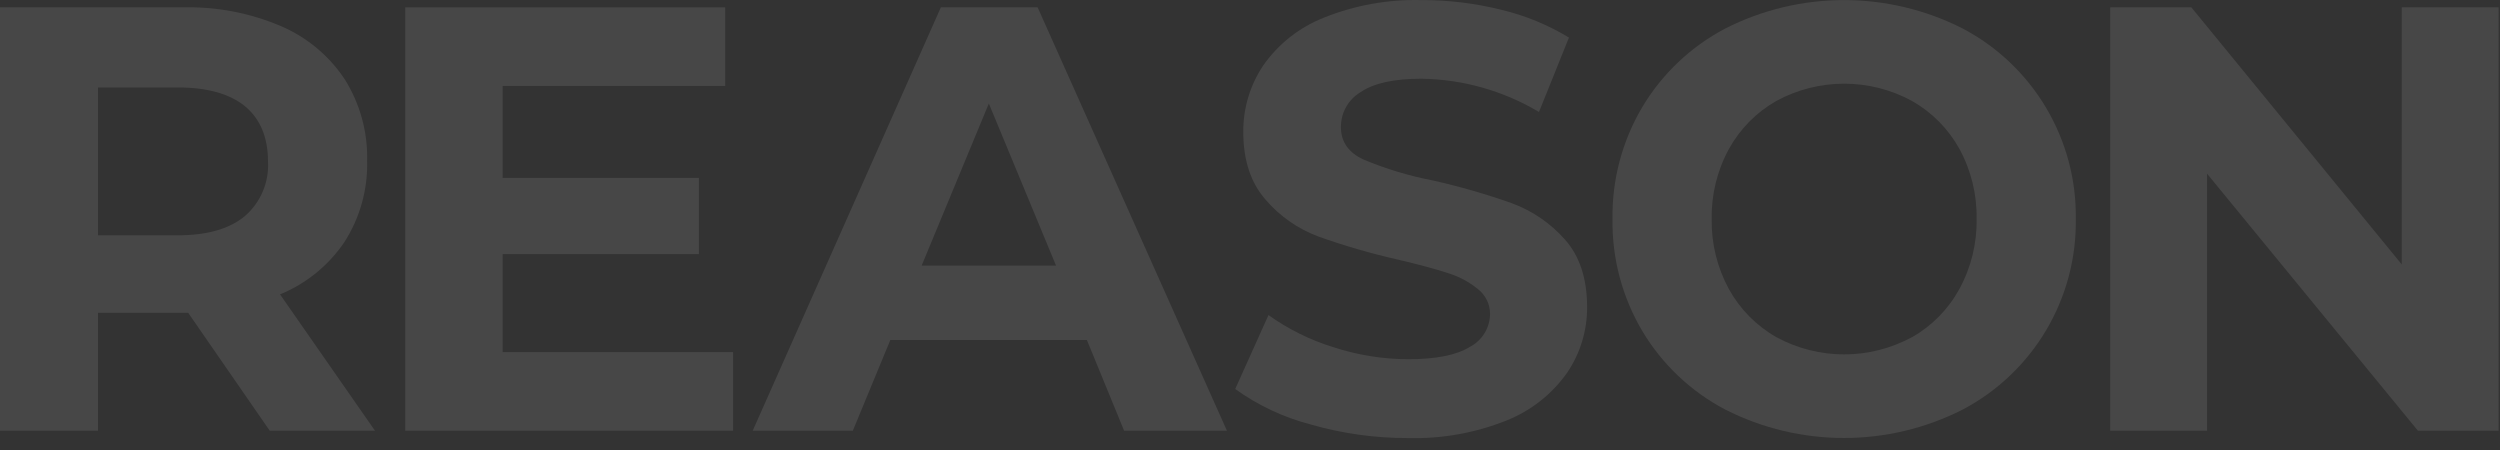
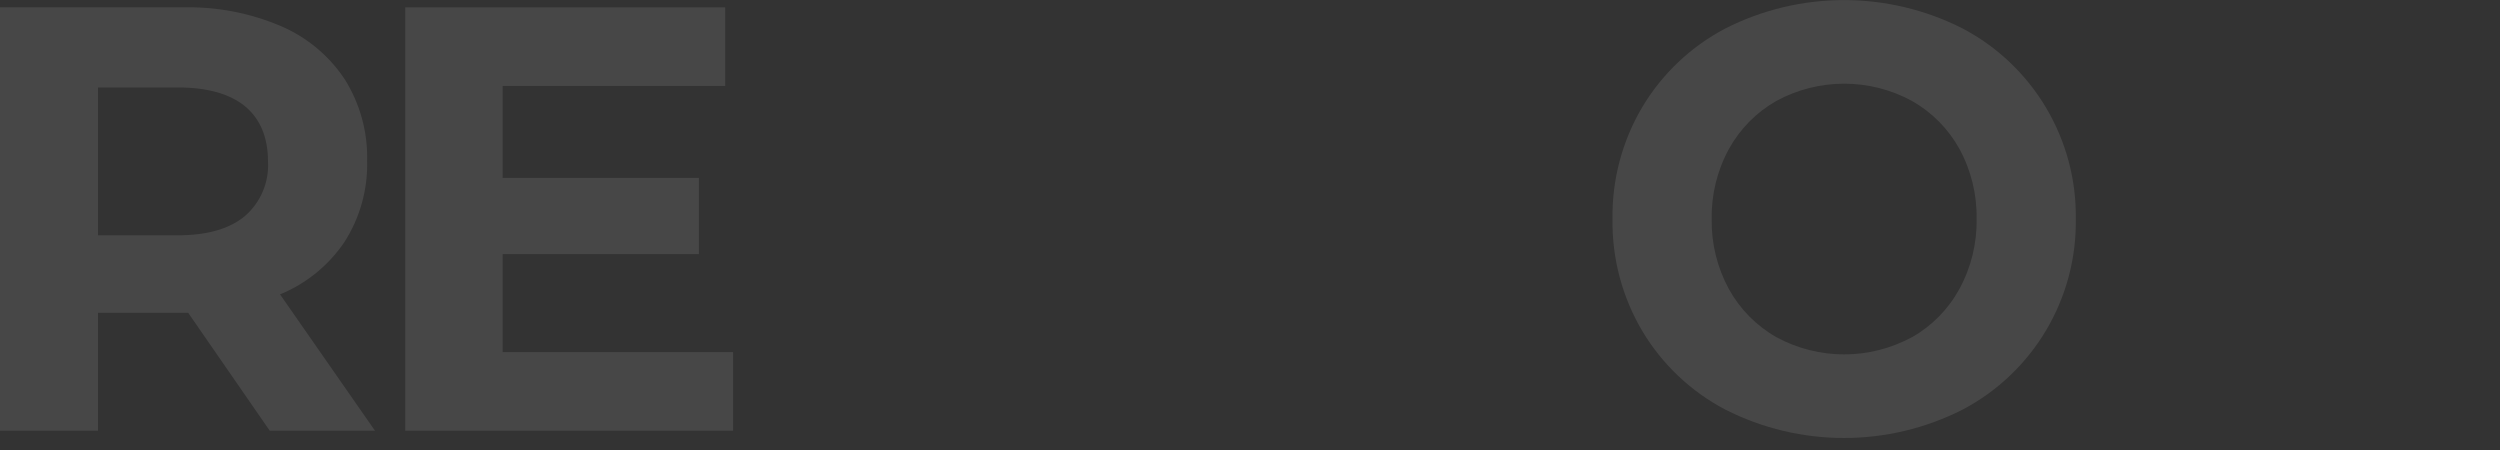
<svg xmlns="http://www.w3.org/2000/svg" width="372px" height="67px" viewBox="0 0 372 67" version="1.1">
  <rect x="0" y="0" width="372" height="67" fill="#333333" stroke="none" />
  <title>text_eng_reason</title>
  <g id="PC" stroke="none" stroke-width="1" fill="none" fill-rule="evenodd" opacity="0.1">
    <g id="03_taisei_session_building_pc" transform="translate(-271, -1836)">
      <g id="article" transform="translate(0, 1652)">
        <g id="text" transform="translate(271, 120)">
          <g id="text_eng_reason" transform="translate(0, 64)">
            <path d="M40.14,64.093 L28,46.543 L14.58,46.543 L14.58,64.093 L0,64.093 L0,1.093 L27.27,1.093 C32.257,0.977 37.211,1.929 41.8,3.883 C45.671,5.541 48.973,8.294 51.3,11.803 C53.58,15.438 54.739,19.664 54.63,23.953 C54.734,28.221 53.557,32.422 51.25,36.013 C48.895,39.498 45.562,42.209 41.67,43.803 L55.8,64.093 L40.14,64.093 Z M36.45,15.803 C34.15,13.943 30.82,13.013 26.46,13.013 L14.58,13.013 L14.58,35.013 L26.46,35.013 C30.84,35.013 34.173,34.053 36.46,32.133 C38.789,30.106 40.052,27.117 39.88,24.033 C39.87,20.413 38.73,17.703 36.45,15.803 Z" id="Shape" fill="#FFFFFF" fill-rule="nonzero" />
            <polygon id="Path" fill="#FFFFFF" fill-rule="nonzero" points="109.08 52.393 109.08 64.093 60.3 64.093 60.3 1.093 107.91 1.093 107.91 12.793 74.79 12.793 74.79 26.473 104 26.473 104 37.813 74.79 37.813 74.79 52.393" />
-             <path d="M161.73,50.593 L132.48,50.593 L126.9,64.093 L112,64.093 L140,1.093 L154.4,1.093 L182.57,64.093 L167.27,64.093 L161.73,50.593 Z M157.14,39.523 L147.14,15.403 L137.14,39.523 L157.14,39.523 Z" id="Shape" fill="#FFFFFF" fill-rule="nonzero" />
-             <path d="M195,63.153 C190.974,62.1 187.178,60.313 183.8,57.883 L188.75,46.883 C191.683,48.98 194.935,50.591 198.38,51.653 C201.983,52.835 205.749,53.442 209.54,53.453 C213.68,53.453 216.74,52.84 218.72,51.613 C220.552,50.658 221.706,48.769 221.72,46.703 C221.719,45.26 221.051,43.897 219.91,43.013 C218.58,41.931 217.052,41.119 215.41,40.623 C213.583,40.023 211.11,39.357 207.99,38.623 C203.995,37.72 200.058,36.578 196.2,35.203 C193.15,34.072 190.438,32.182 188.32,29.713 C186.107,27.193 185,23.833 185,19.633 C184.973,16.093 186.019,12.627 188,9.693 C190.247,6.51 193.375,4.053 197,2.623 C201.634,0.767 206.599,-0.122 211.59,0.013 C215.564,0.008 219.524,0.491 223.38,1.453 C226.936,2.296 230.338,3.693 233.46,5.593 L229,16.663 C223.702,13.506 217.667,11.799 211.5,11.713 C207.42,11.713 204.403,12.38 202.45,13.713 C200.617,14.81 199.505,16.798 199.53,18.933 C199.53,21.093 200.65,22.703 202.9,23.743 C206.221,25.132 209.675,26.174 213.21,26.853 C217.204,27.751 221.141,28.886 225,30.253 C228.03,31.374 230.734,33.23 232.87,35.653 C235.057,38.113 236.153,41.447 236.16,45.653 C236.191,49.166 235.144,52.604 233.16,55.503 C230.905,58.679 227.779,61.135 224.16,62.573 C219.499,64.433 214.507,65.321 209.49,65.183 C204.588,65.193 199.71,64.51 195,63.153 Z" id="Path" fill="#FFFFFF" fill-rule="nonzero" />
            <path d="M256.72,60.943 C251.616,58.265 247.349,54.23 244.39,49.283 C241.394,44.238 239.853,38.461 239.94,32.593 C239.853,26.726 241.394,20.949 244.39,15.903 C247.352,10.959 251.618,6.925 256.72,4.243 C267.821,-1.397 280.949,-1.397 292.05,4.243 C302.546,9.776 309.049,20.73 308.88,32.593 C309.049,44.457 302.546,55.411 292.05,60.943 C280.949,66.583 267.821,66.583 256.72,60.943 L256.72,60.943 Z M284.49,50.193 C287.463,48.5 289.907,46.014 291.55,43.013 C293.298,39.815 294.184,36.217 294.12,32.573 C294.184,28.929 293.298,25.331 291.55,22.133 C289.898,19.154 287.455,16.69 284.49,15.013 C278.204,11.599 270.616,11.599 264.33,15.013 C261.357,16.701 258.91,19.179 257.26,22.173 C255.515,25.372 254.633,28.97 254.7,32.613 C254.64,36.243 255.522,39.826 257.26,43.013 C258.91,46.007 261.357,48.486 264.33,50.173 C270.616,53.588 278.204,53.588 284.49,50.173 L284.49,50.193 Z" id="Shape" fill="#FFFFFF" fill-rule="nonzero" />
-             <polygon id="Path" fill="#FFFFFF" fill-rule="nonzero" points="371.79 1.093 371.79 64.093 359.79 64.093 328.41 25.843 328.41 64.093 314 64.093 314 1.093 326.07 1.093 357.38 39.343 357.38 1.093" />
            <rect id="Rectangle" x="0" y="0.013" width="372" height="66" />
          </g>
        </g>
      </g>
    </g>
  </g>
</svg>